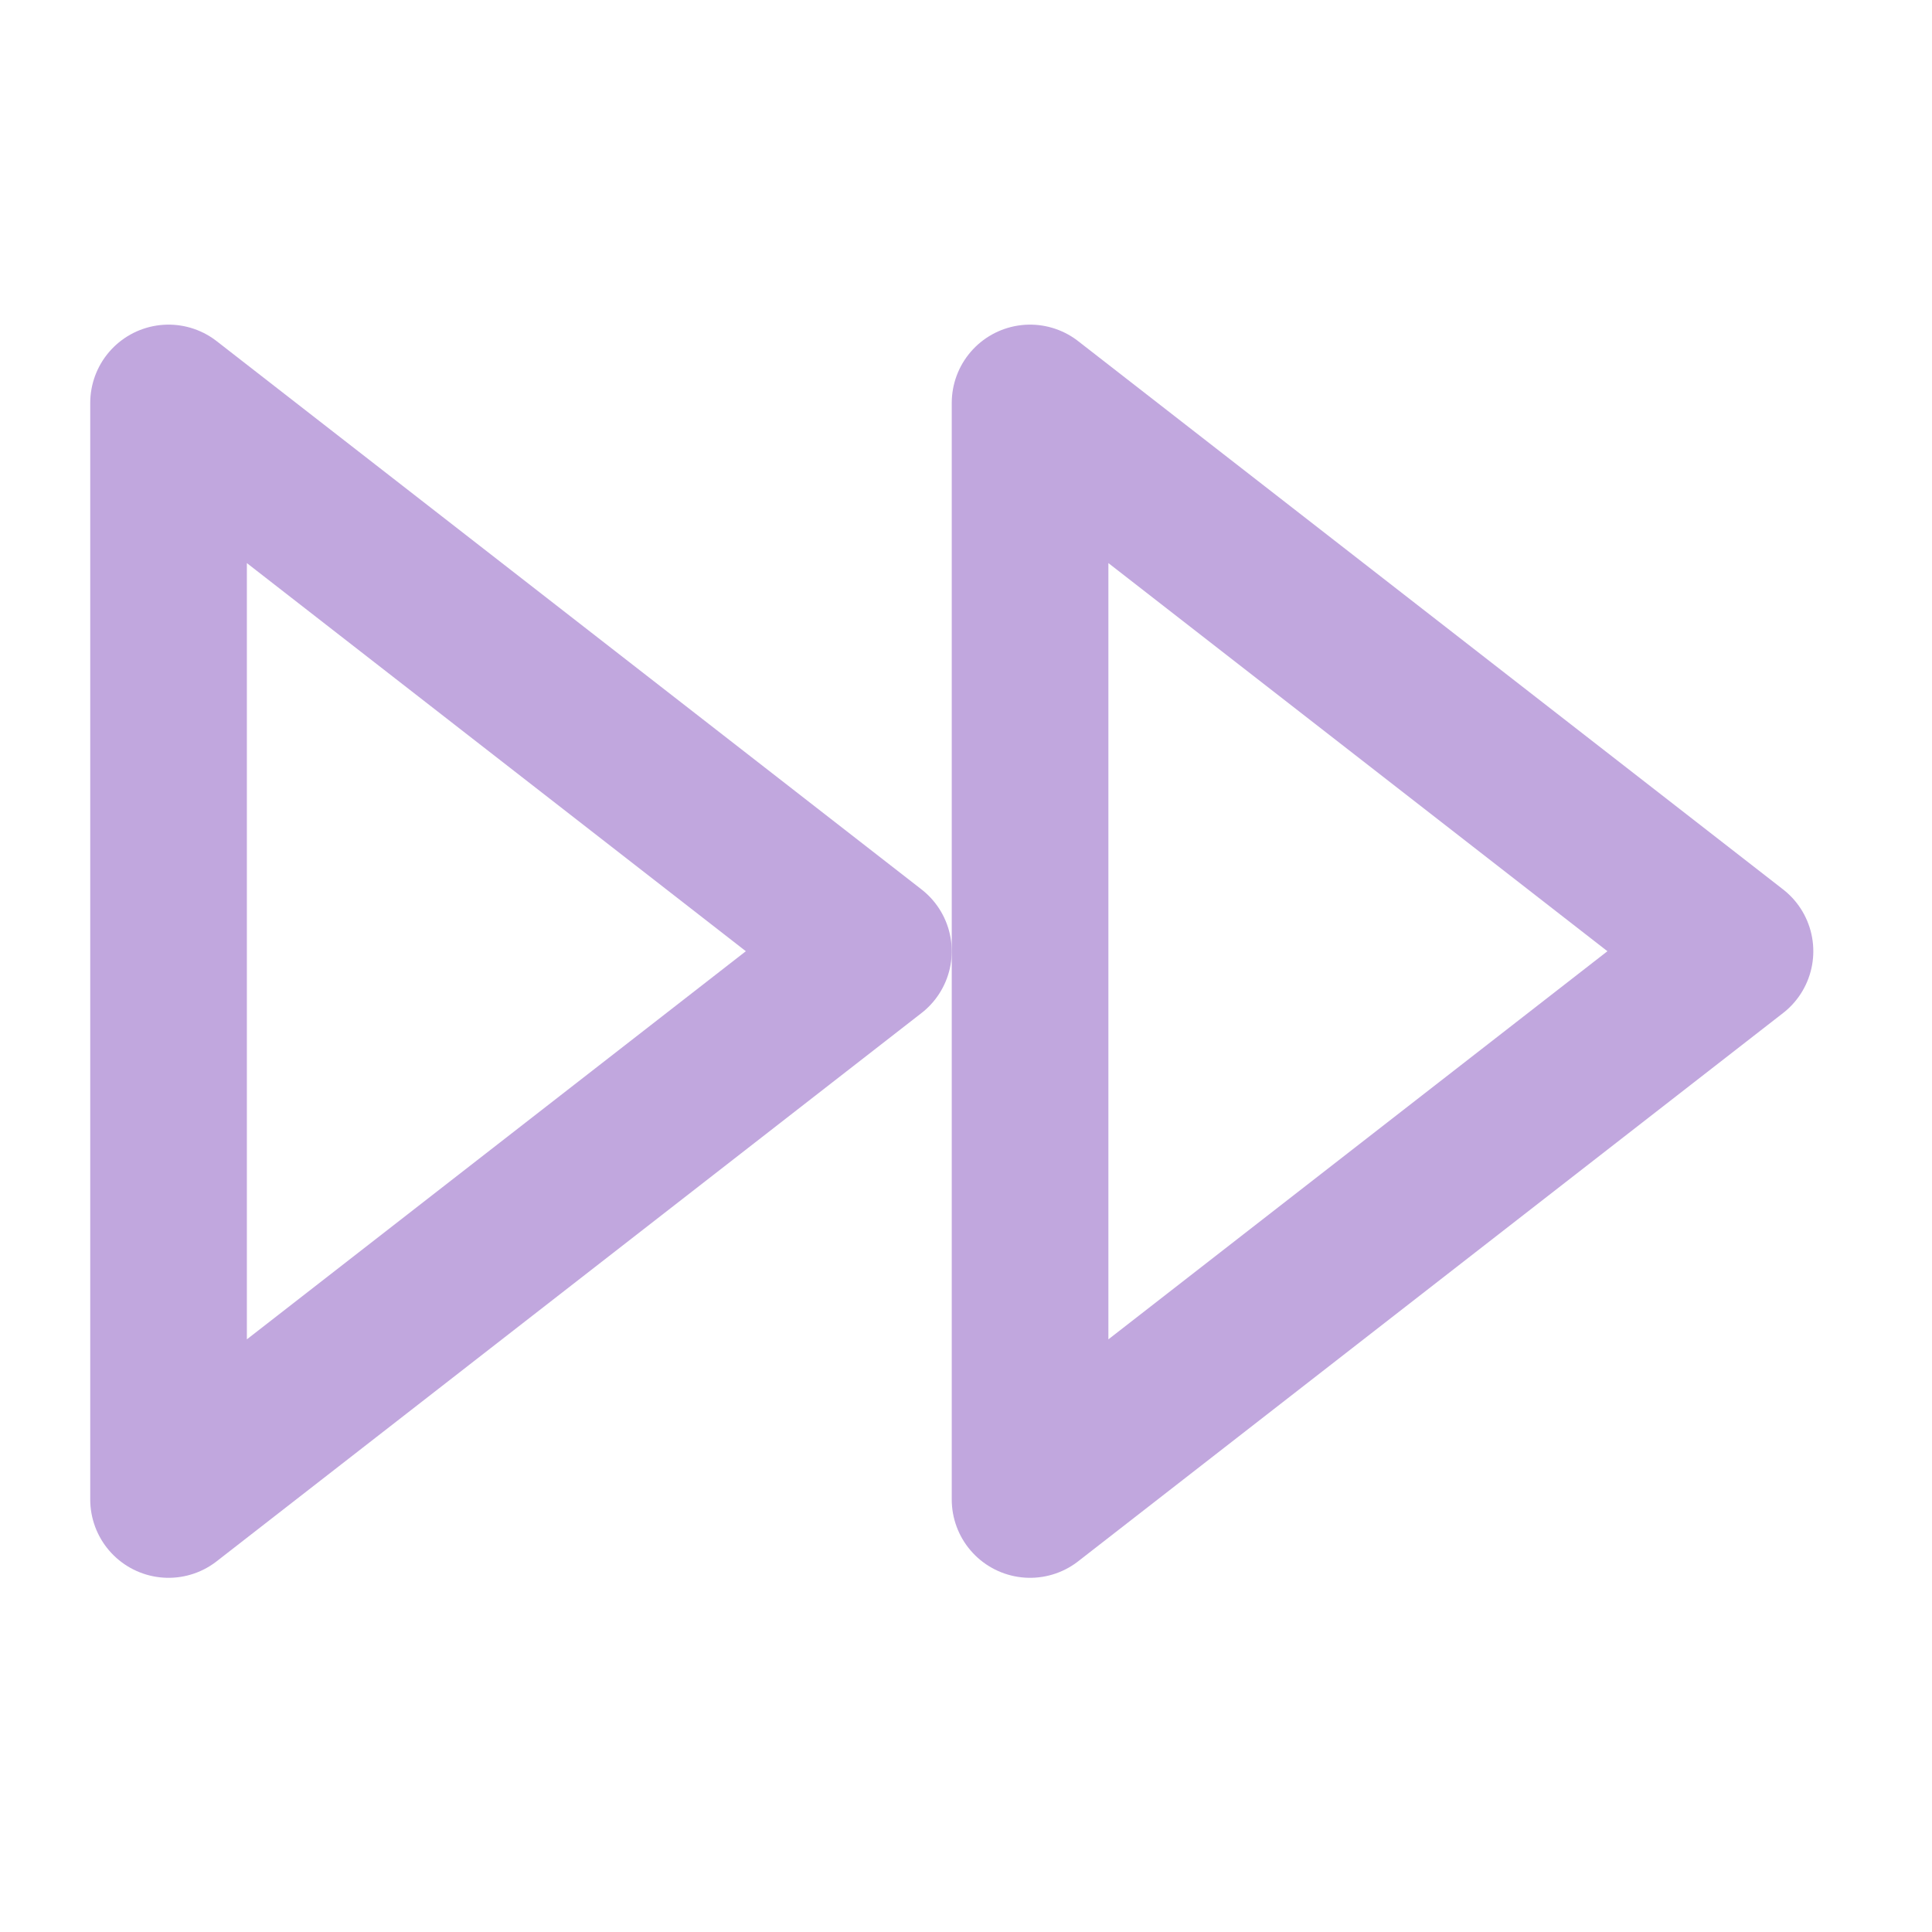
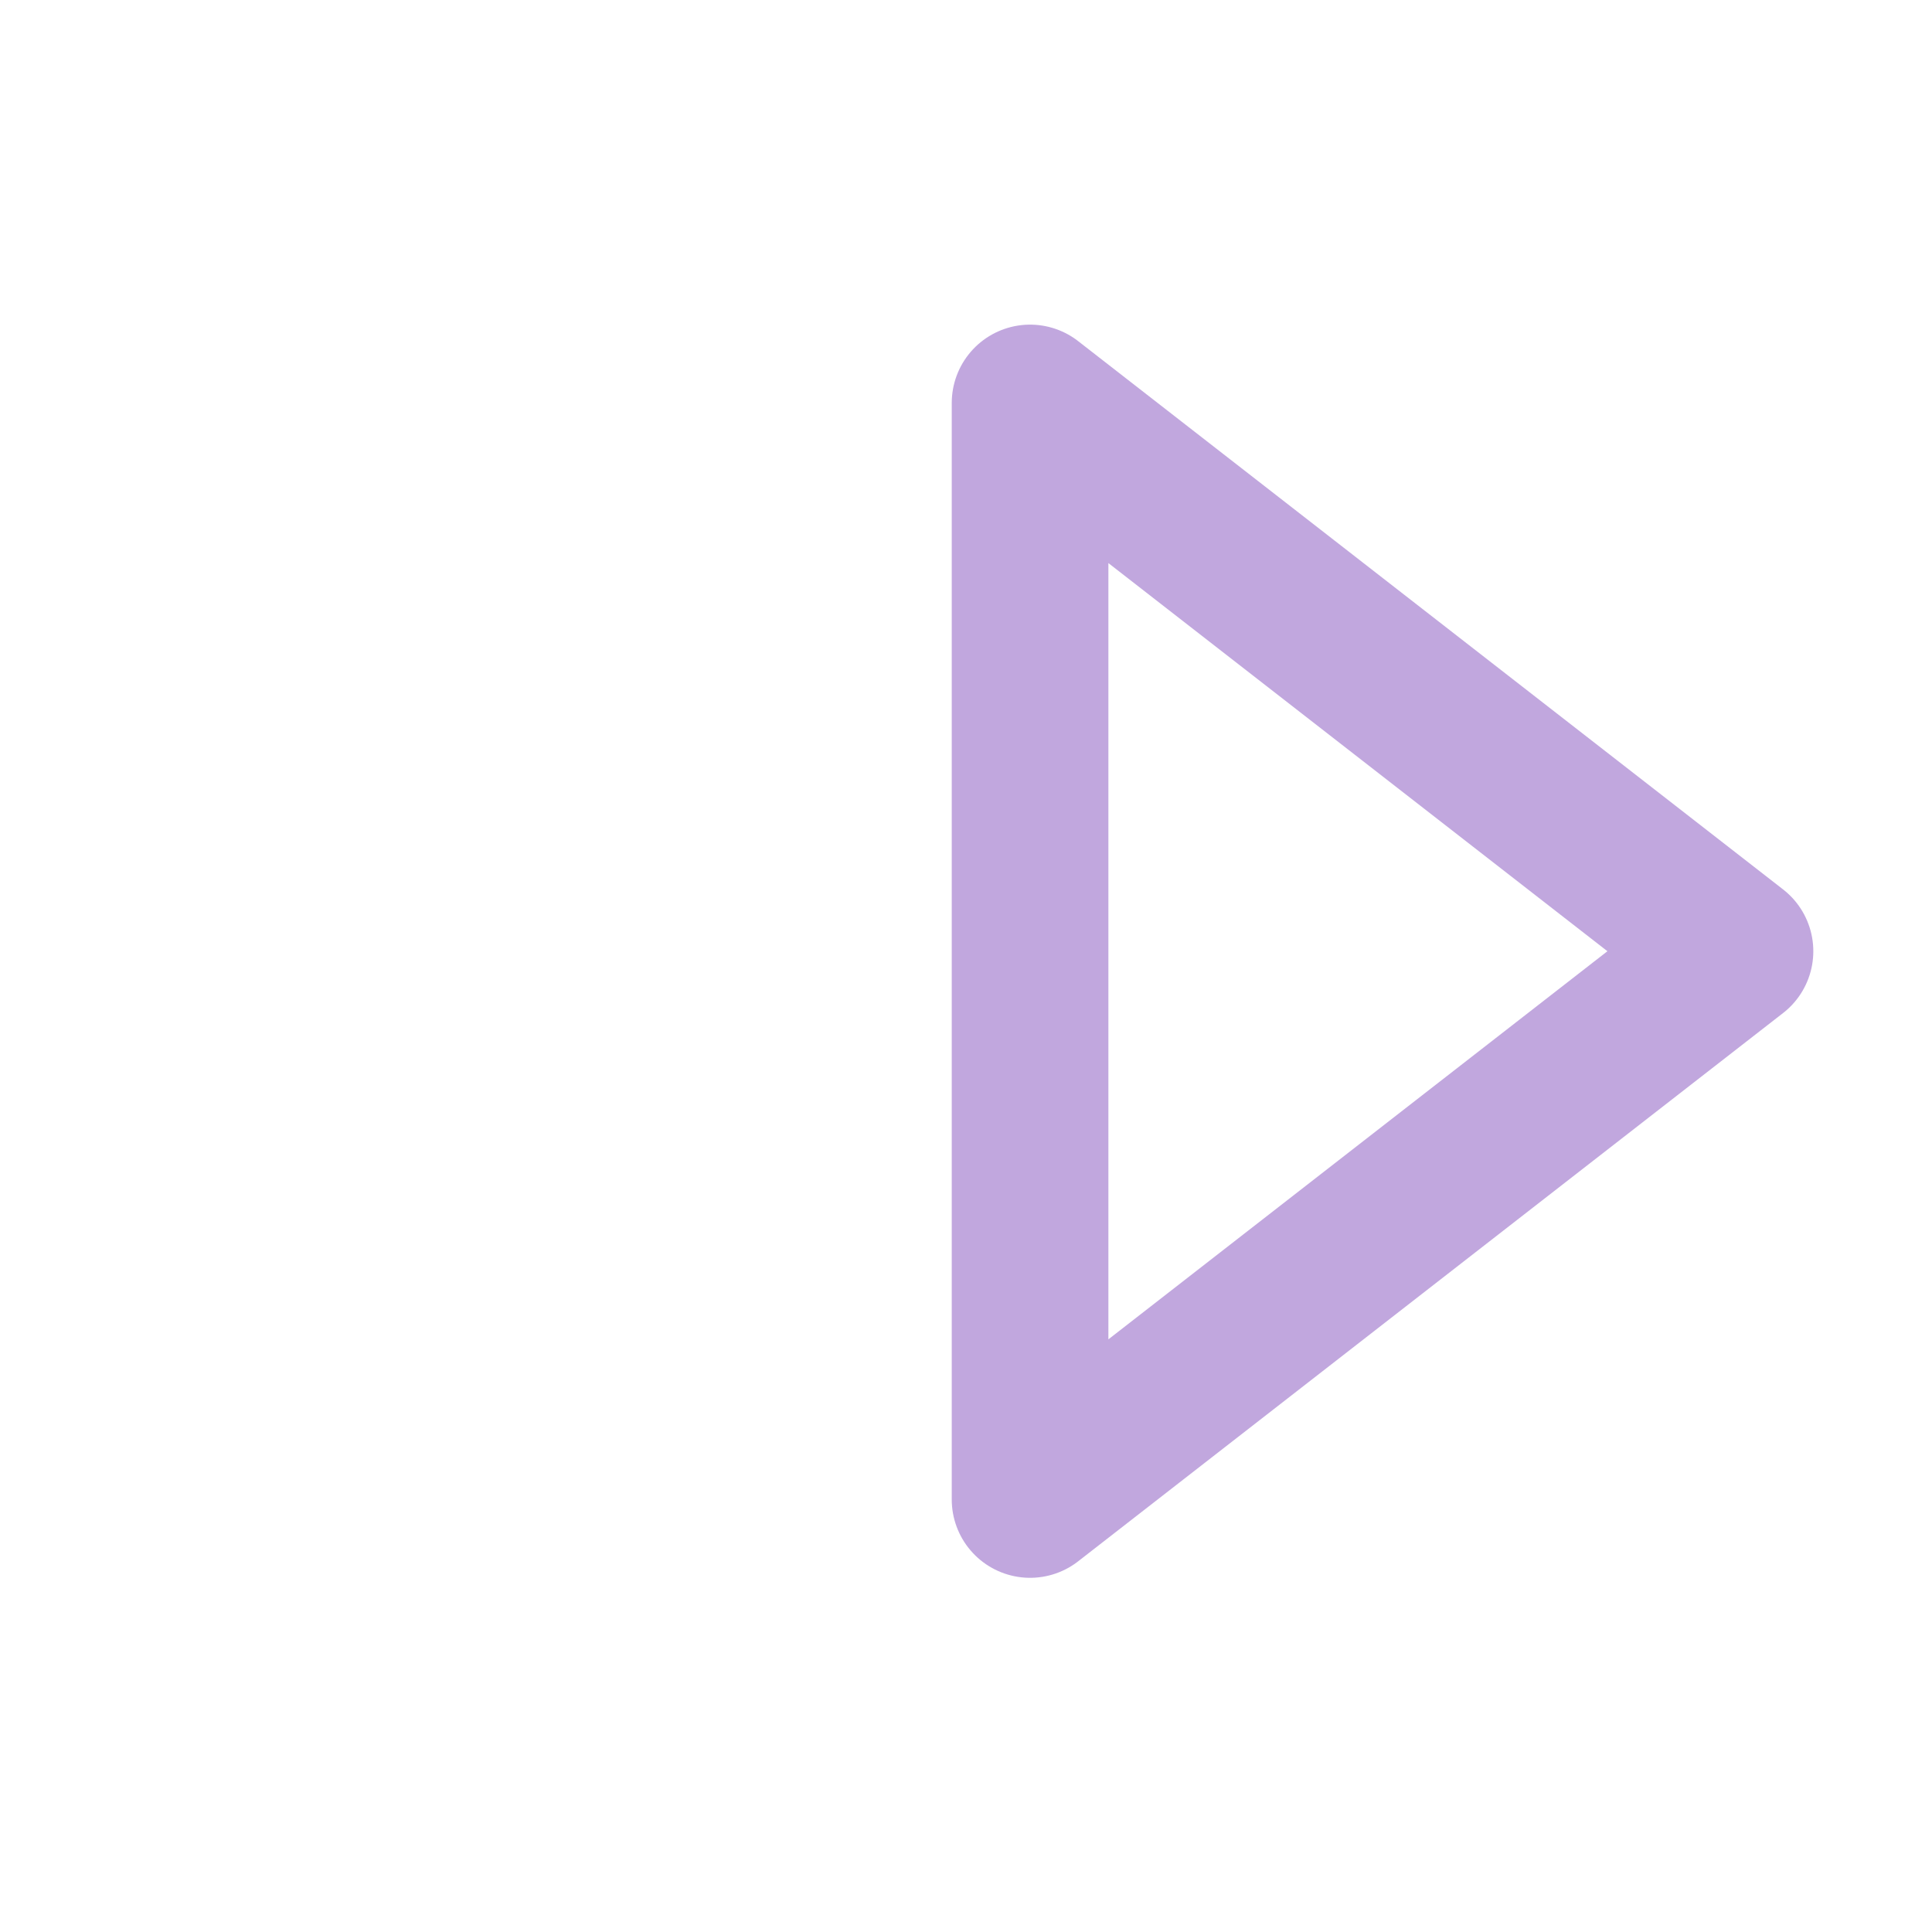
<svg xmlns="http://www.w3.org/2000/svg" width="37" height="37" viewBox="0 0 37 37" fill="none">
  <g opacity="0.5">
-     <path d="M19.727 28.717L33.227 18.217L19.727 7.717V28.717Z" stroke="#8350BE" stroke-width="3" stroke-linecap="round" stroke-linejoin="round" />
-     <path d="M3.228 28.717L16.727 18.217L3.228 7.717V28.717Z" stroke="#8350BE" stroke-width="3" stroke-linecap="round" stroke-linejoin="round" />
+     <path d="M19.727 28.717L33.227 18.217L19.727 7.717V28.717" stroke="#8350BE" stroke-width="3" stroke-linecap="round" stroke-linejoin="round" />
  </g>
</svg>